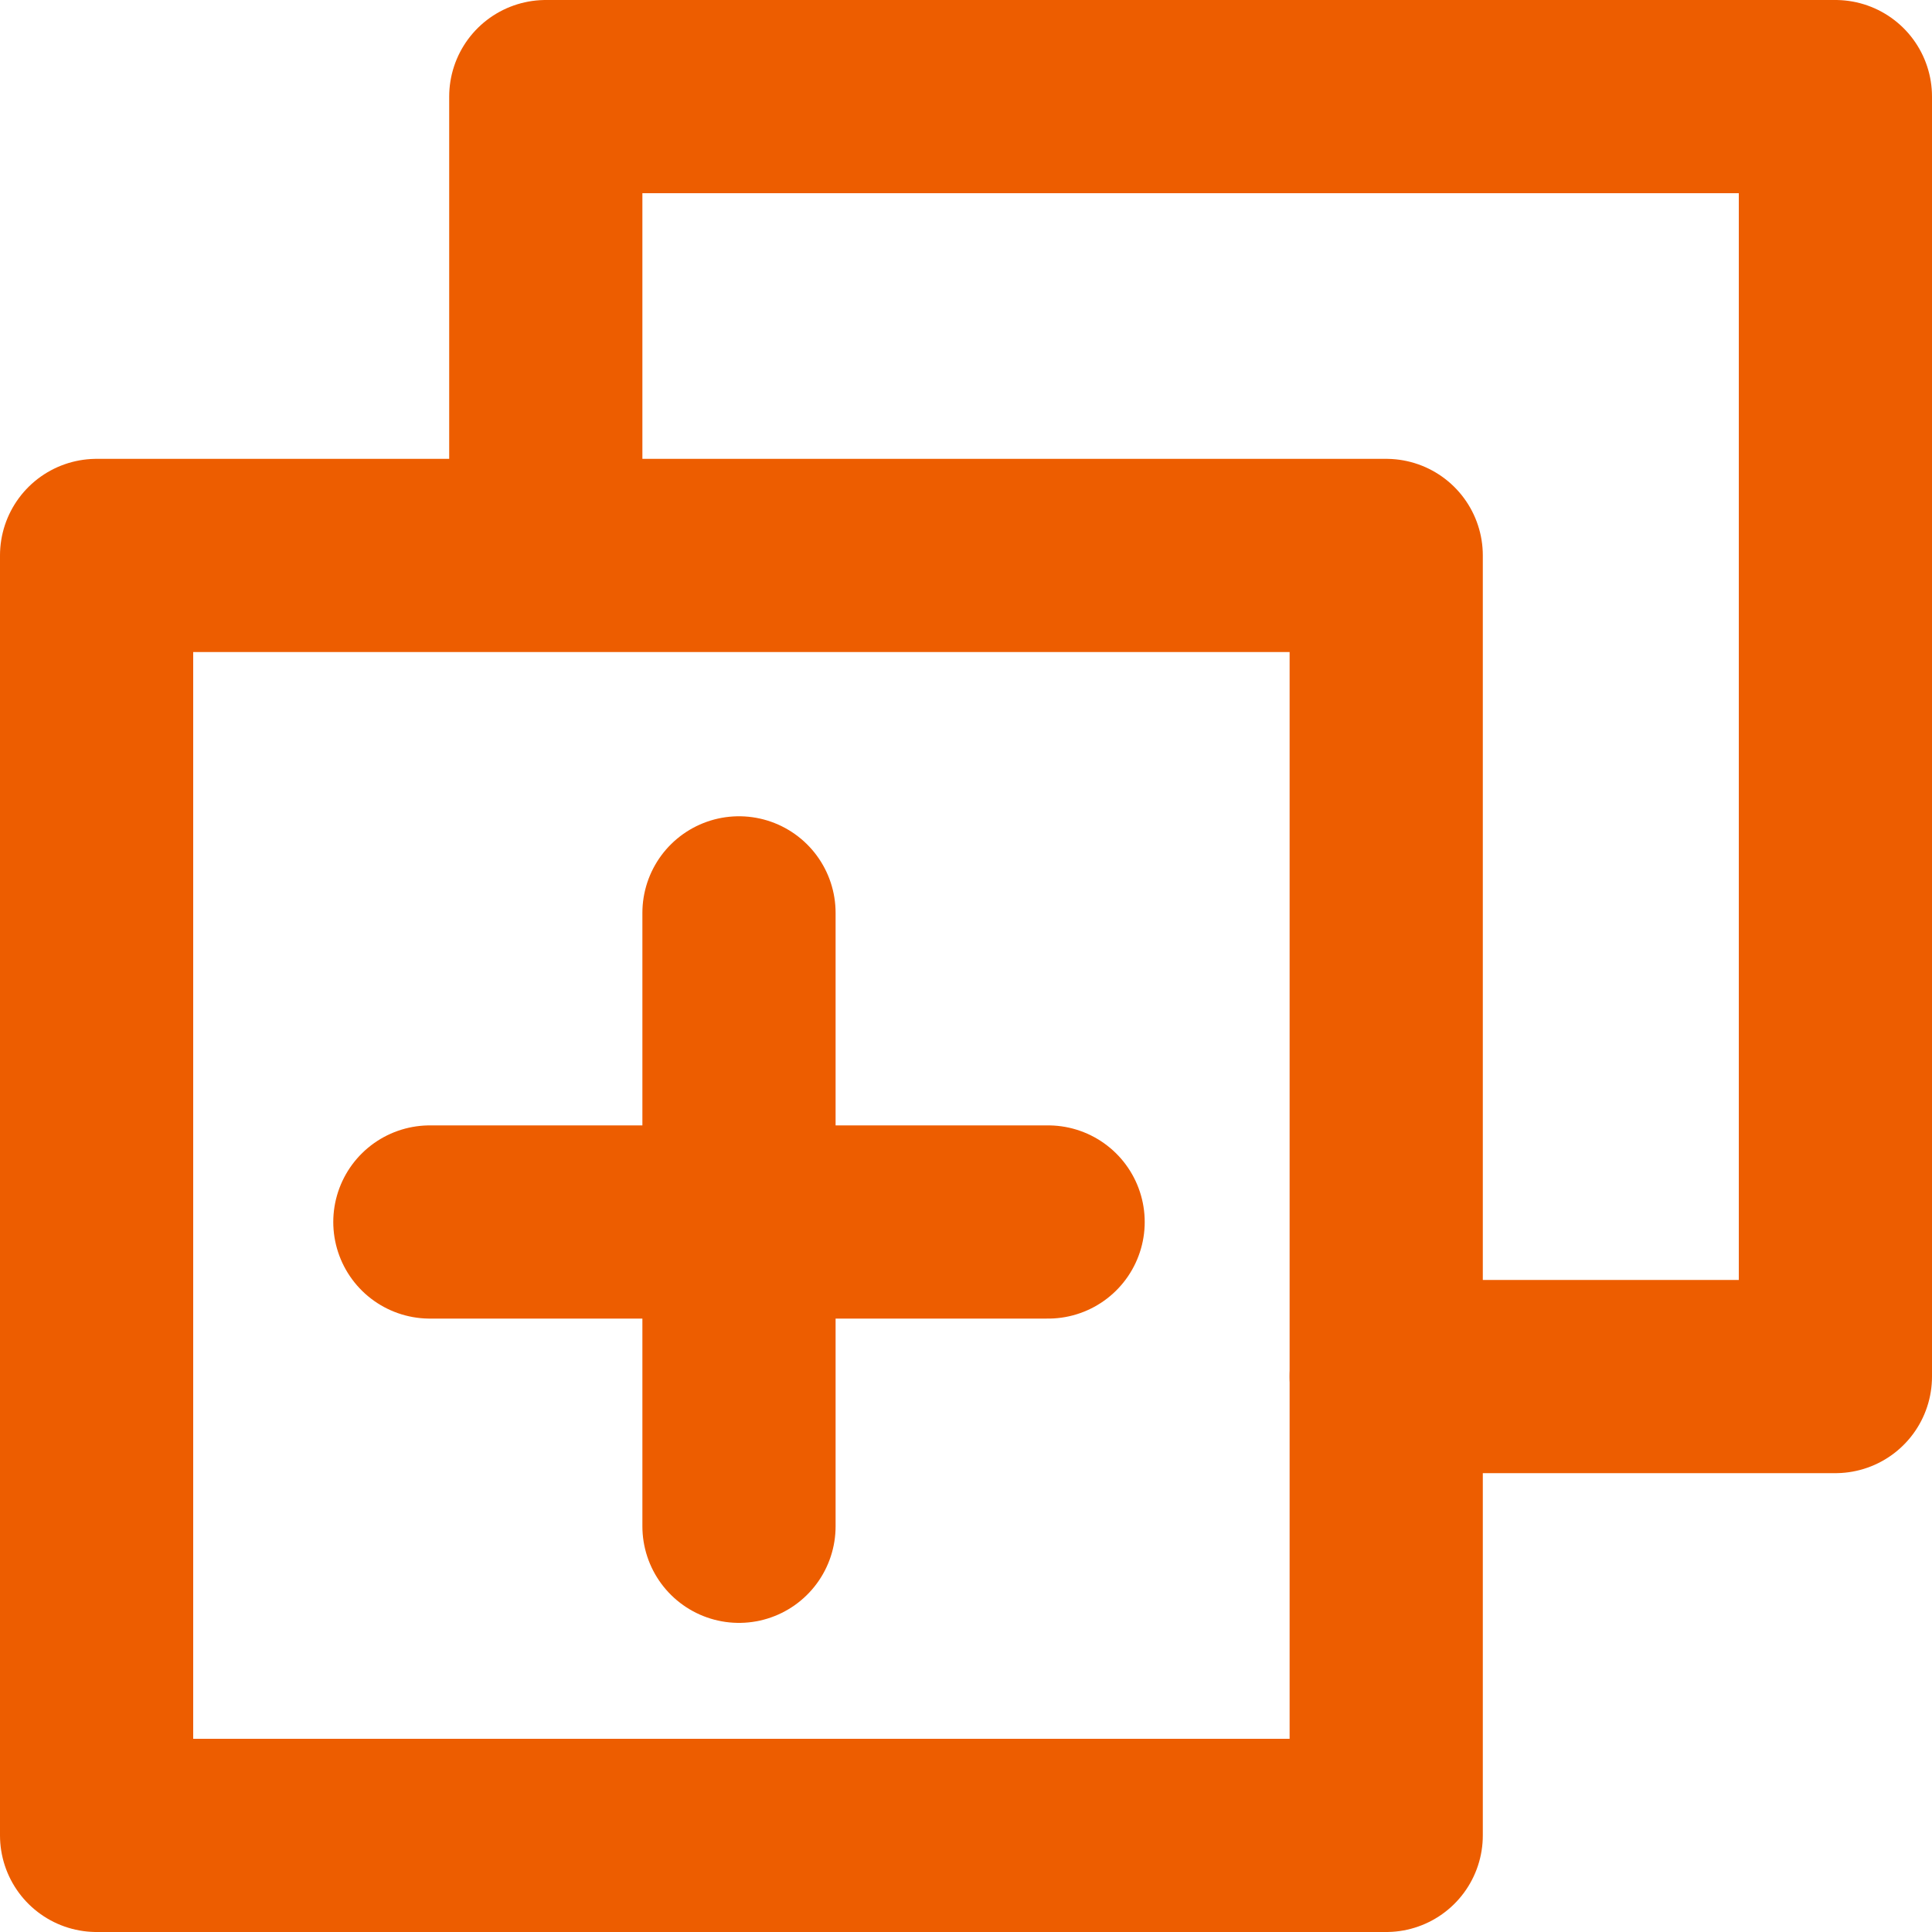
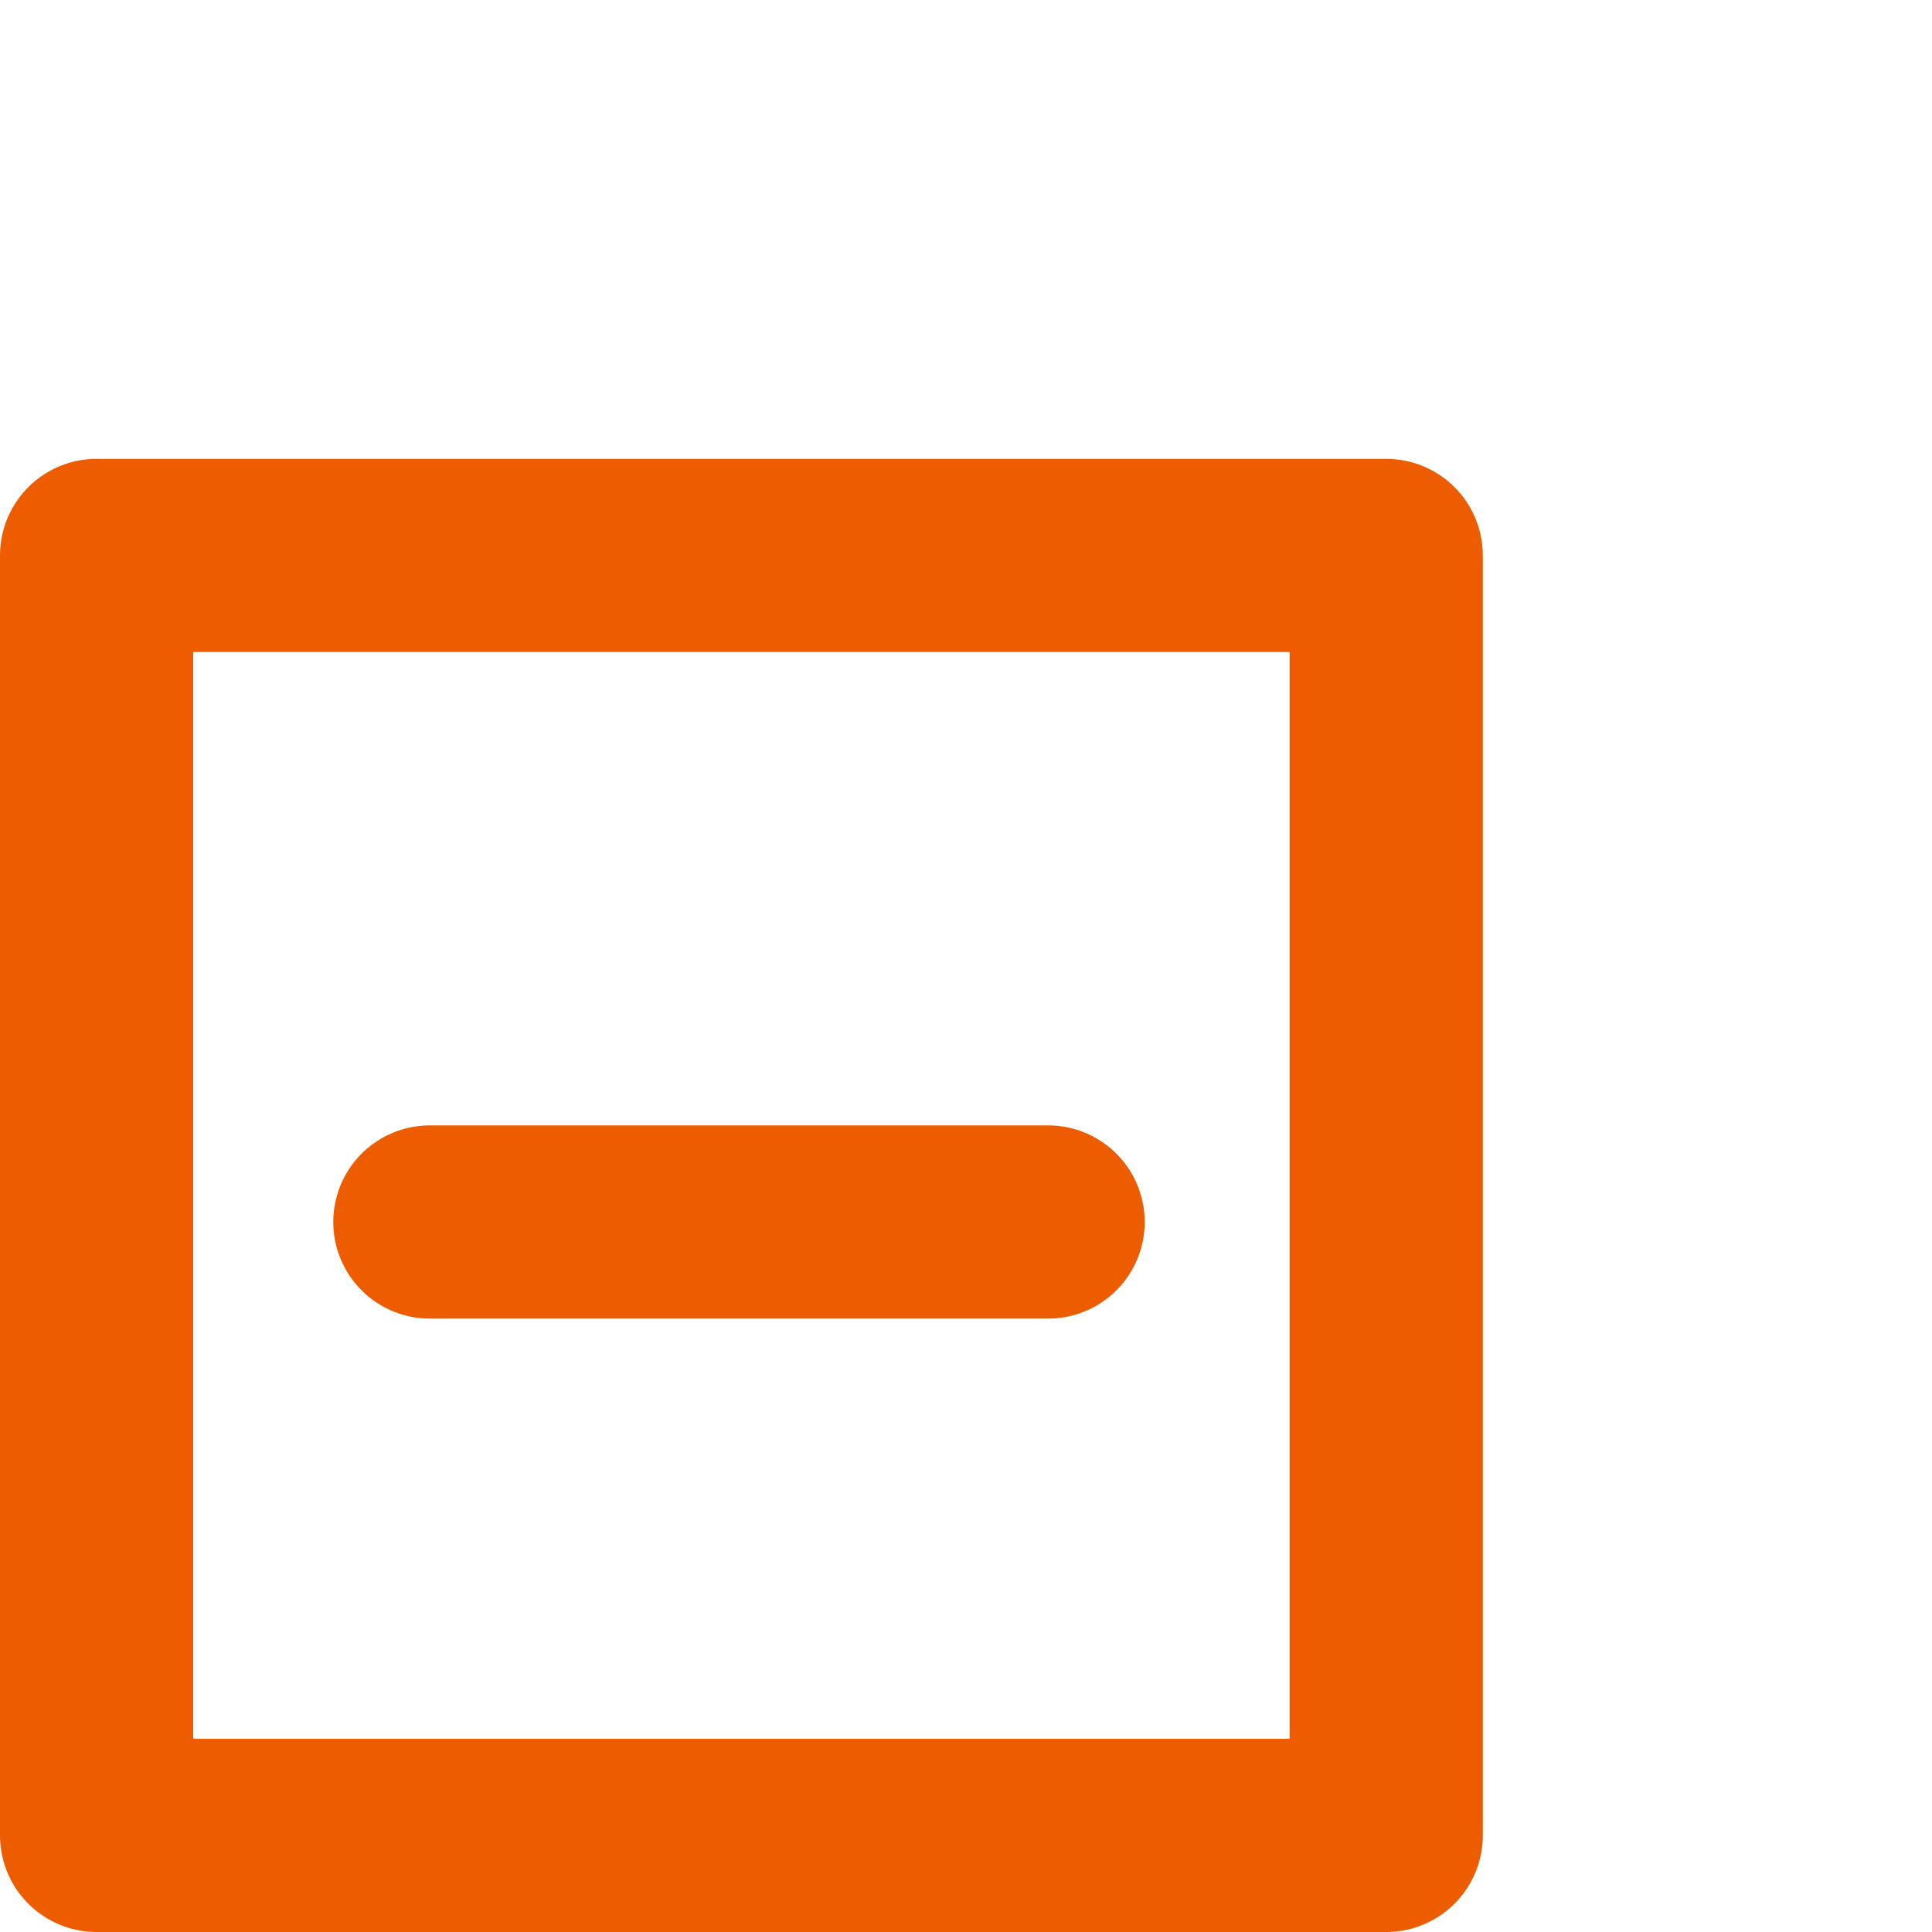
<svg xmlns="http://www.w3.org/2000/svg" width="40" height="40" version="1.1" id="ID" x="0px" y="0px" viewBox="0 0 40 40" enable-background="new 0 0 40 40" xml:space="preserve">
-   <polyline fill="none" stroke="#ED5D00" stroke-width="4" stroke-linecap="round" stroke-linejoin="round" stroke-miterlimit="10" points="  11.3,10.9 11.3,2 38,2 38,28.5 28.7,28.5 " />
  <rect x="2" y="11.5" fill="none" stroke="#ED5D00" stroke-width="4" stroke-linecap="round" stroke-linejoin="round" stroke-miterlimit="10" width="26.7" height="26.5" />
  <g>
    <line fill="none" stroke="#ED5D00" stroke-width="4" stroke-linecap="round" stroke-linejoin="round" stroke-miterlimit="10" x1="8.9" y1="25.3" x2="21.7" y2="25.3" />
-     <line fill="none" stroke="#ED5D00" stroke-width="4" stroke-linecap="round" stroke-linejoin="round" stroke-miterlimit="10" x1="15.3" y1="18.9" x2="15.3" y2="31.6" />
  </g>
</svg>